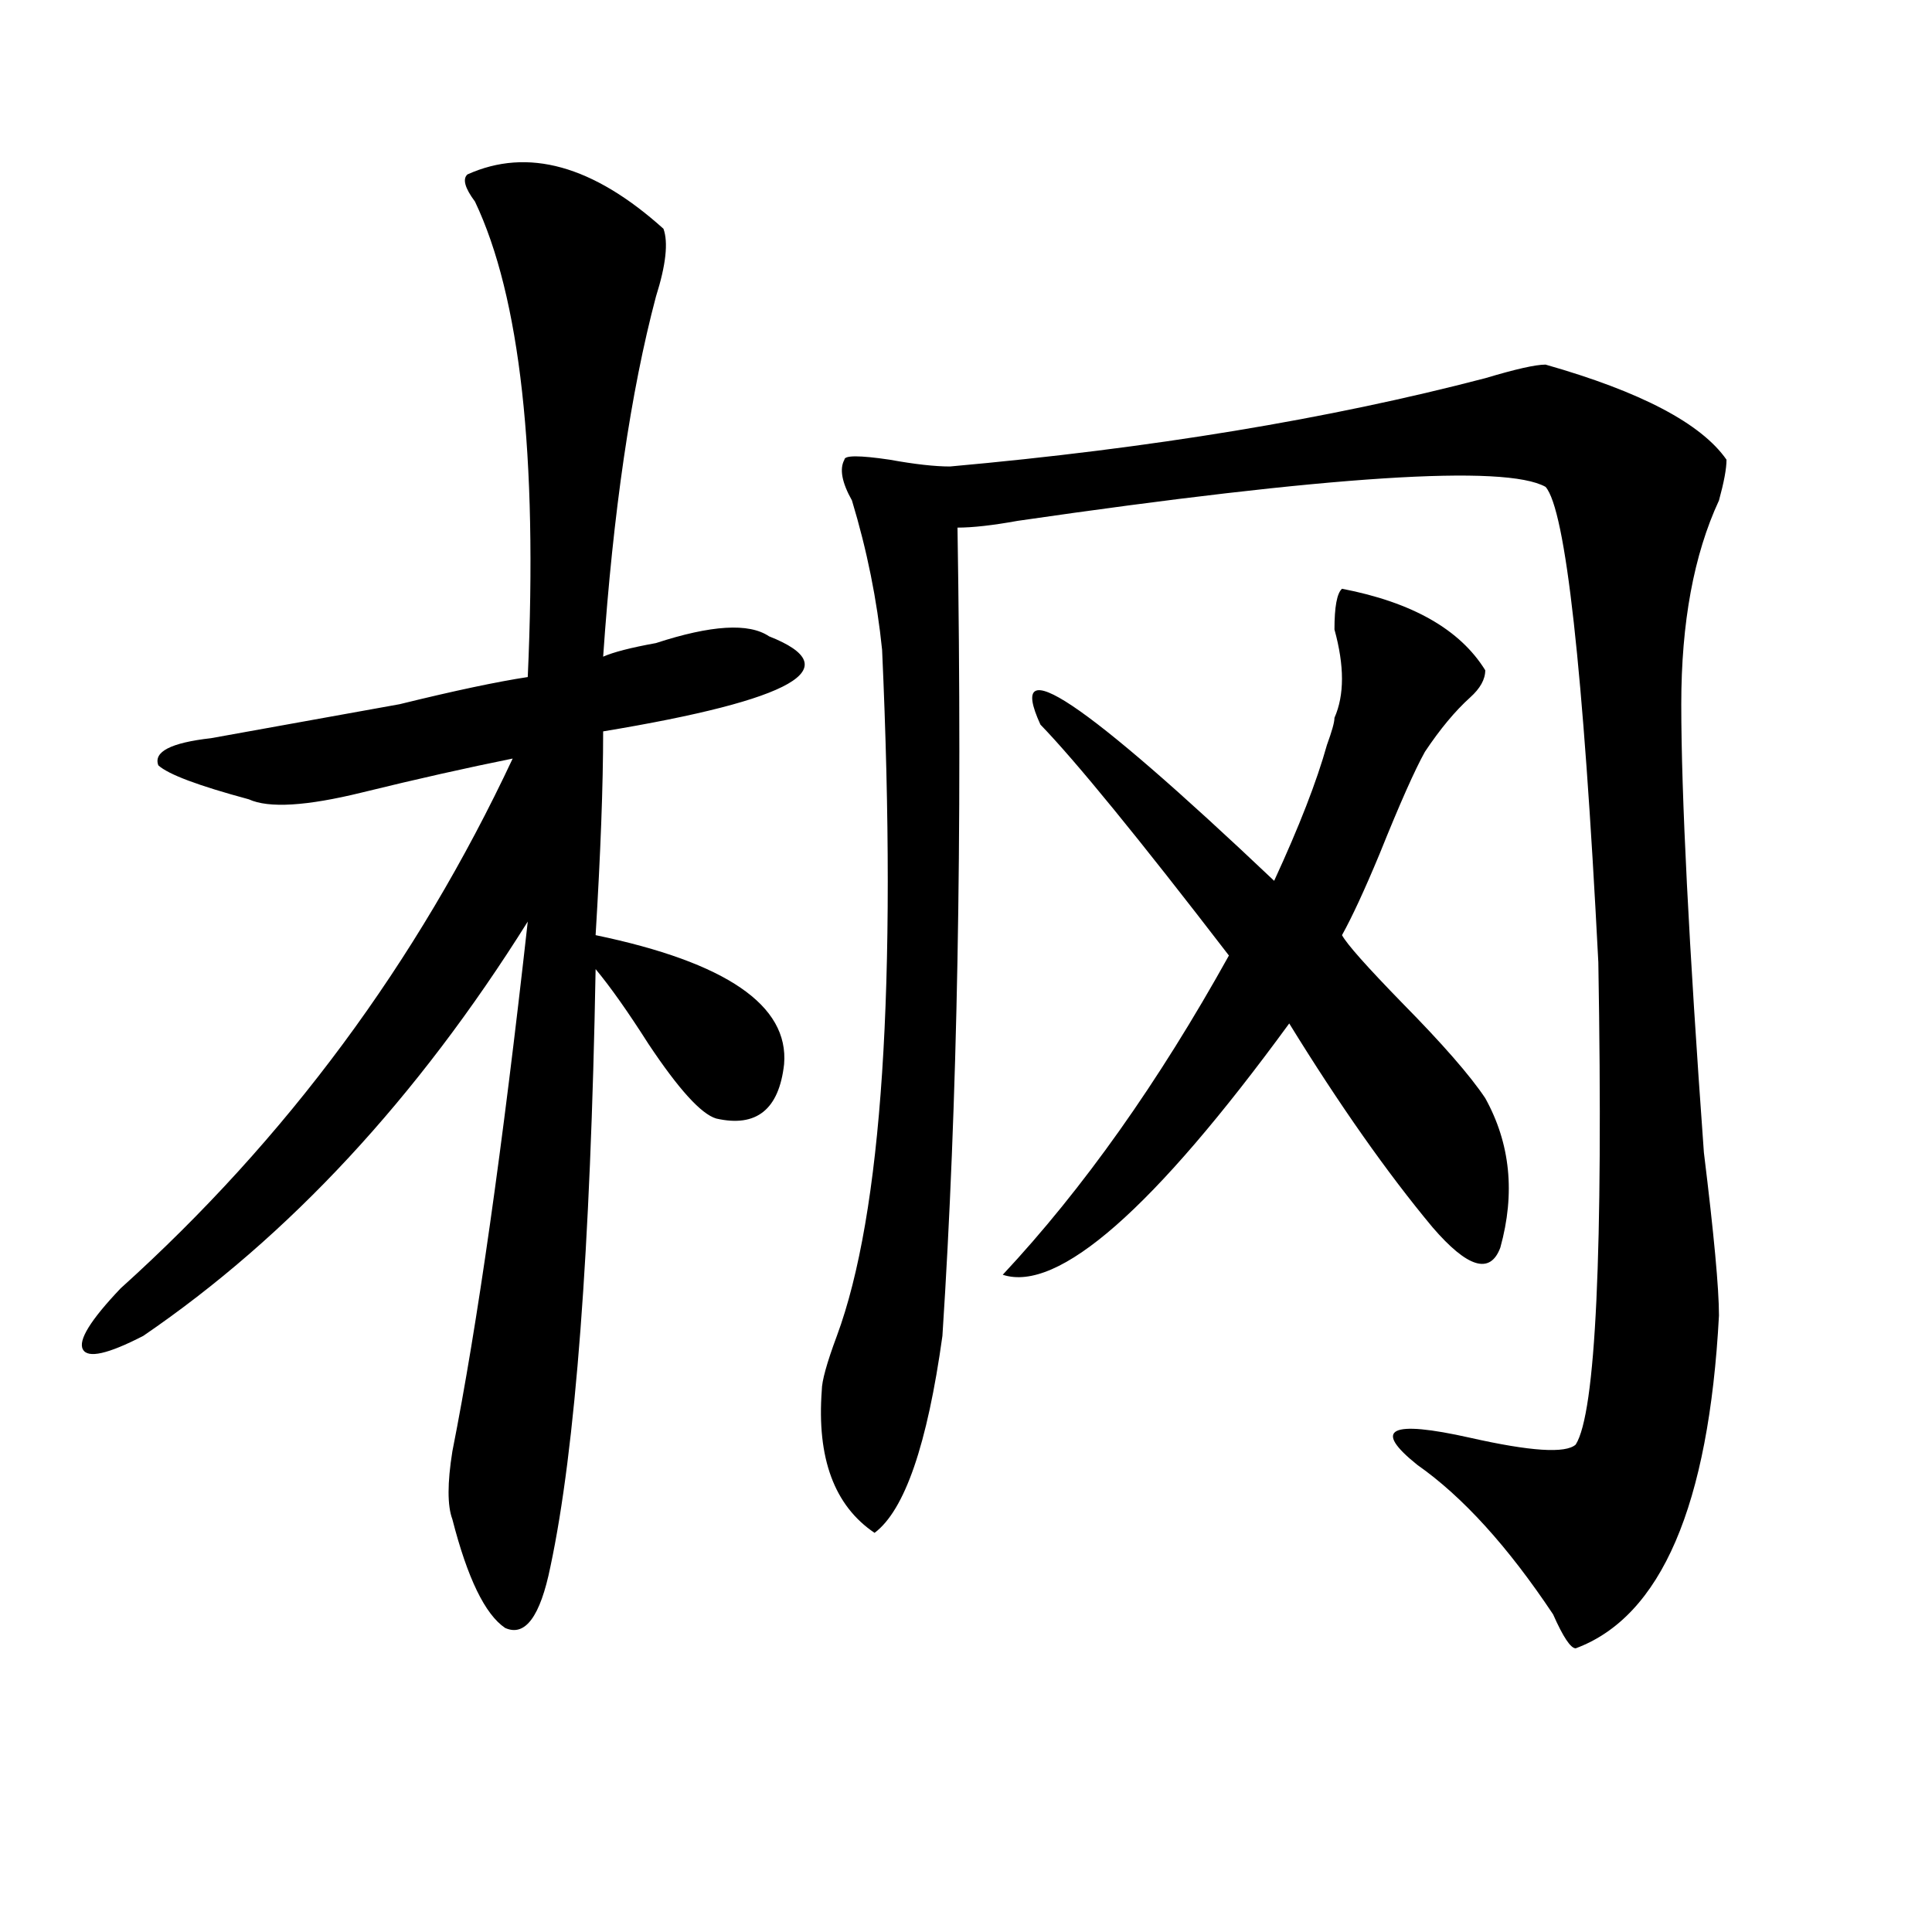
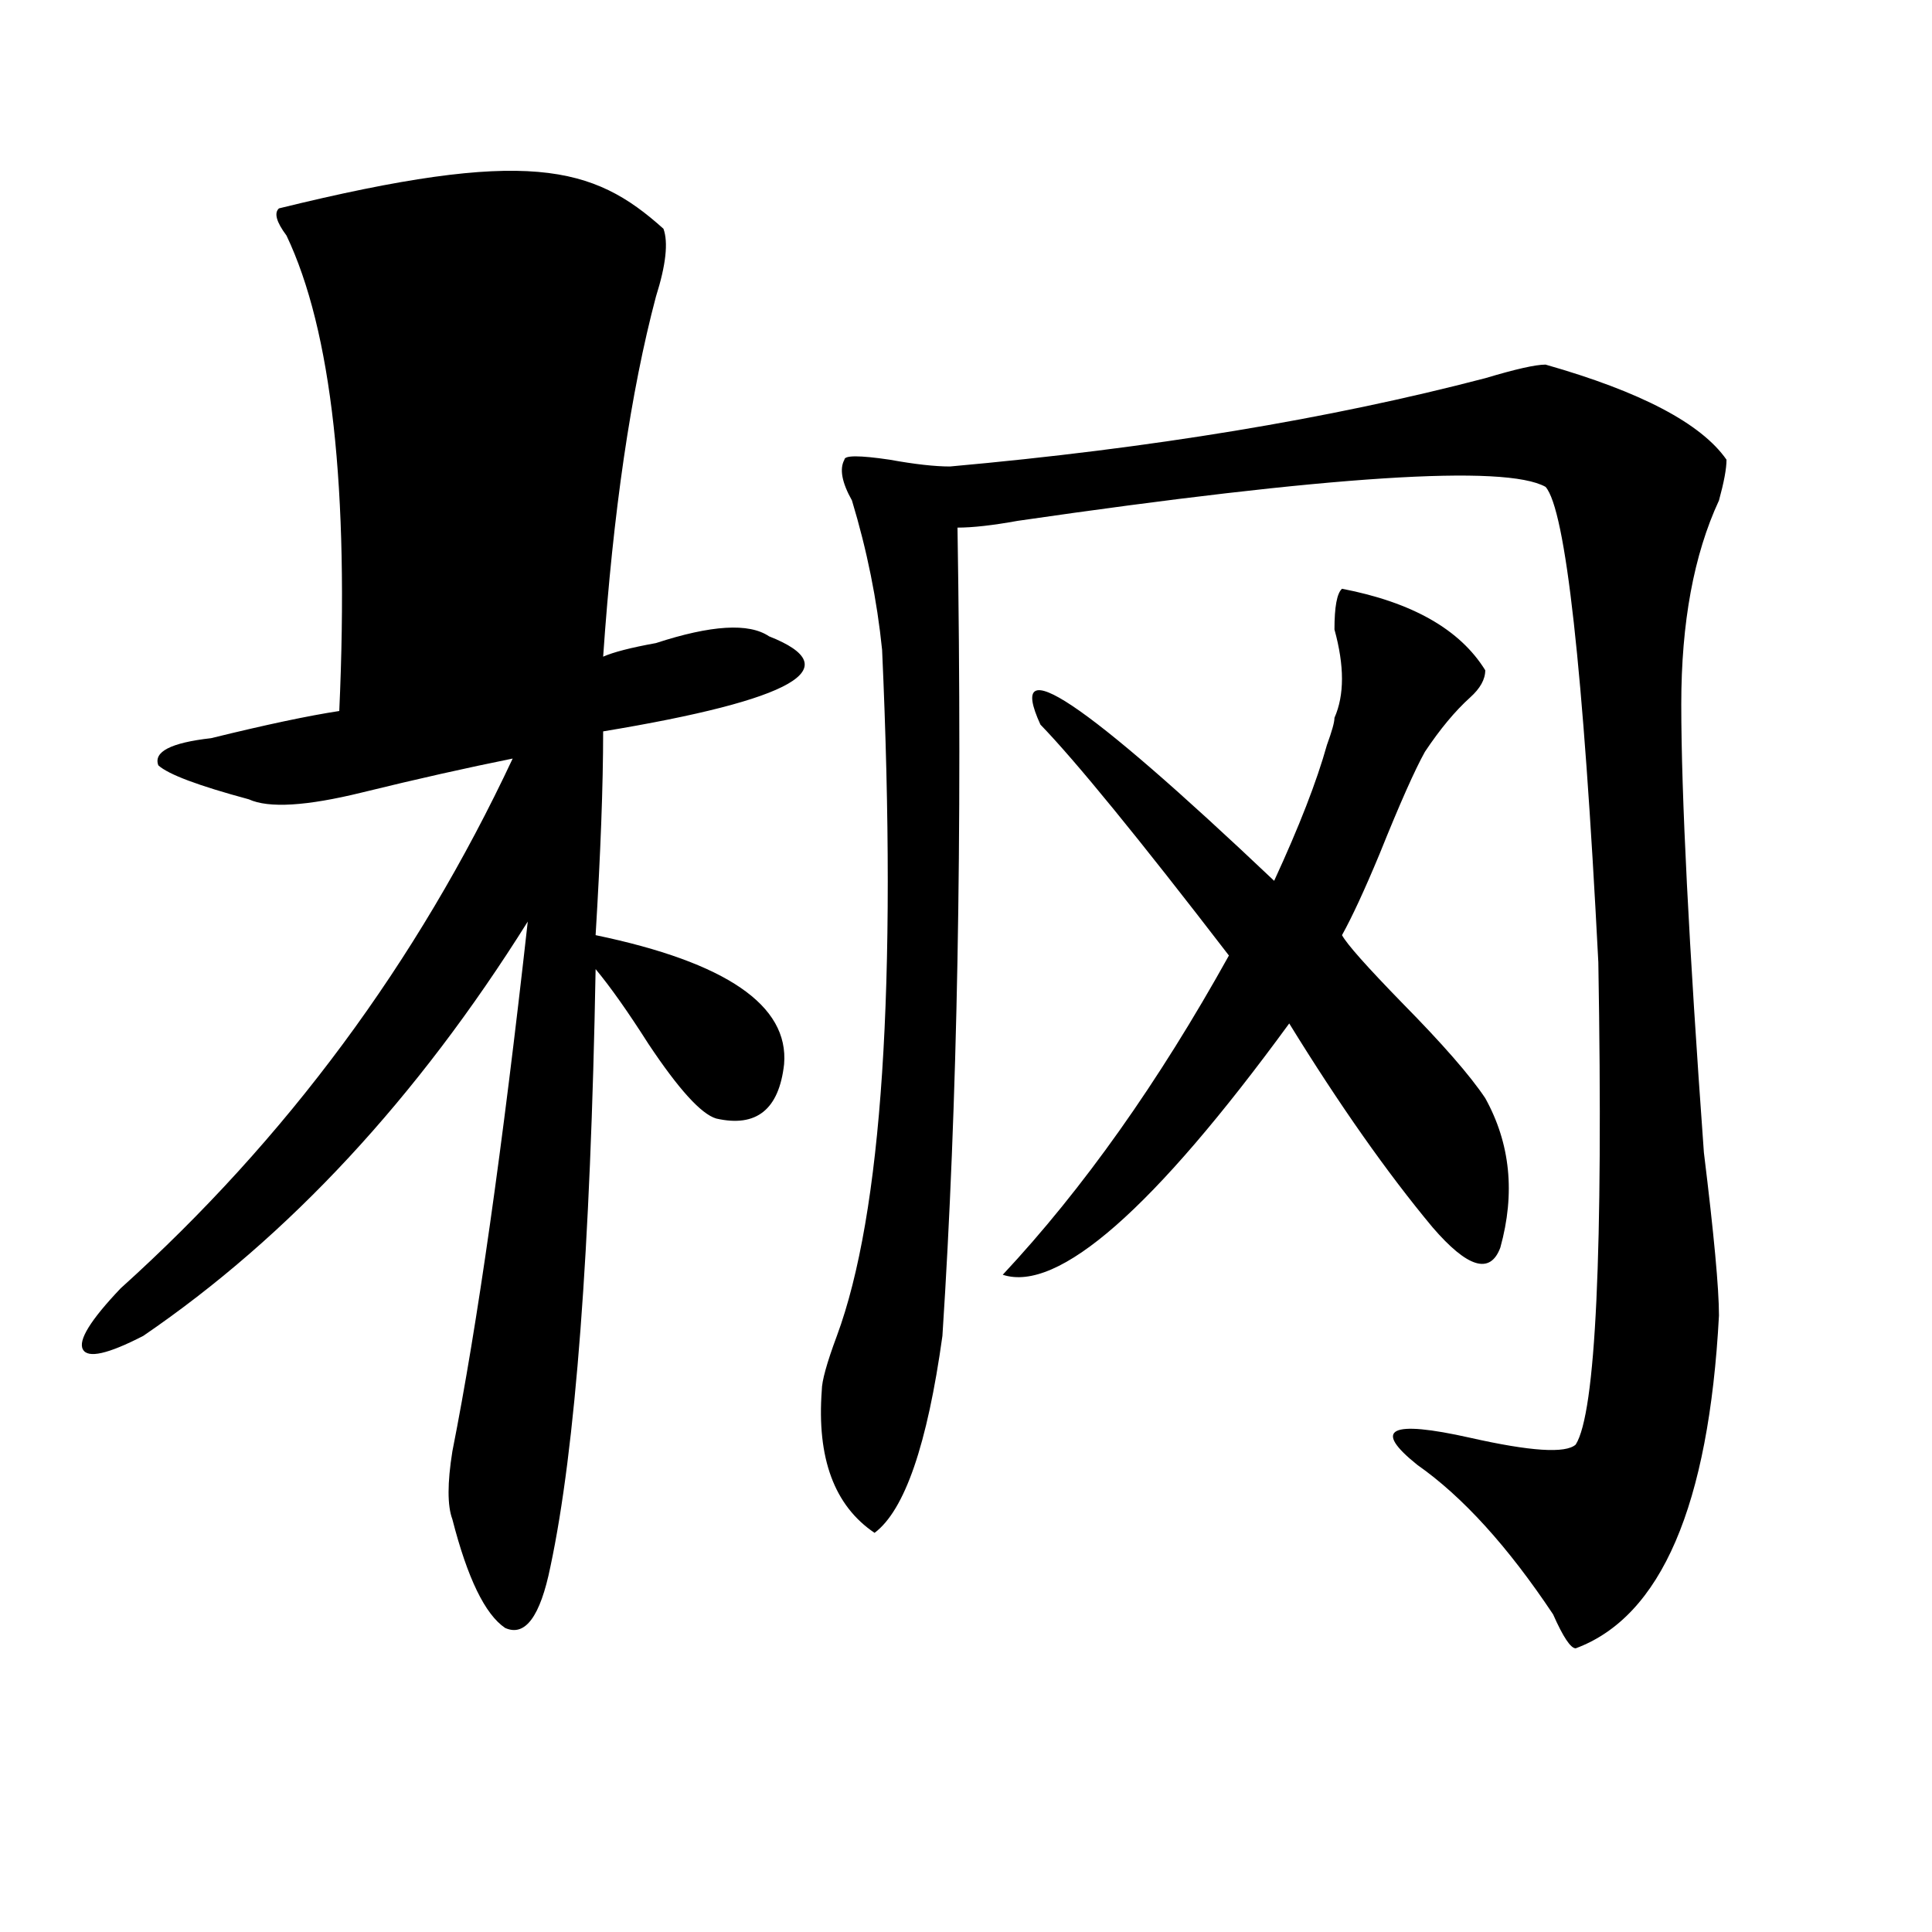
<svg xmlns="http://www.w3.org/2000/svg" version="1.1" id="图层_1" x="0px" y="0px" width="1000px" height="1000px" viewBox="0 0 1000 1000" enable-background="new 0 0 1000 1000" xml:space="preserve">
-   <path d="M343.407,118.406c2.561,7.031,1.281,18.787-3.902,35.156c-13.049,49.219-22.134,111.347-27.316,186.328  c5.183-2.307,14.268-4.669,27.316-7.031c28.597-9.338,48.109-10.547,58.535-3.516c41.584,16.425,12.988,32.85-85.852,49.219  c0,28.125-1.342,63.281-3.902,105.469c67.62,14.063,100.119,36.365,97.559,66.797c-2.622,23.456-14.329,32.85-35.121,28.125  c-7.805-2.307-19.512-15.216-35.121-38.672c-10.427-16.369-19.512-29.278-27.316-38.672  c-2.622,145.35-10.427,248.456-23.414,309.375c-5.244,25.763-13.049,36.31-23.414,31.641c-10.427-7.031-19.512-25.818-27.316-56.25  c-2.622-7.031-2.622-18.731,0-35.156c12.988-65.588,25.975-156.994,39.023-274.219C215.91,568.406,149.57,639.928,74.145,691.453  c-18.231,9.394-28.658,11.756-31.219,7.031c-2.622-4.669,3.902-15.216,19.512-31.641C148.29,589.5,215.91,498.094,265.36,392.625  c-23.414,4.725-49.45,10.547-78.047,17.578c-28.658,7.031-48.17,8.24-58.535,3.516c-26.036-7.031-41.645-12.854-46.828-17.578  c-2.622-7.031,6.463-11.7,27.316-14.063c25.975-4.669,58.535-10.547,97.559-17.578c28.597-7.031,50.73-11.7,66.34-14.063  c5.183-114.807-3.902-196.875-27.316-246.094c-5.244-7.031-6.524-11.7-3.902-14.063C273.165,76.219,306.944,85.612,343.407,118.406z   M799.981,188.719c49.389,14.063,80.608,30.487,93.656,49.219c0,4.725-1.342,11.756-3.902,21.094  c-13.049,28.125-19.512,63.281-19.512,105.469c0,46.912,3.902,124.256,11.707,232.031c5.183,42.188,7.805,70.313,7.805,84.375  c-5.244,98.438-29.938,155.841-74.145,172.266c-2.622,0-6.524-5.878-11.707-17.578c-23.414-35.156-46.828-60.919-70.242-77.344  c-23.414-18.731-14.329-23.4,27.316-14.063c31.219,7.031,49.389,8.24,54.633,3.516c10.365-16.369,14.268-99.591,11.707-249.609  C819.493,345.769,810.346,263.756,799.981,252c-20.853-11.7-111.887-5.822-273.164,17.578c-13.049,2.362-23.414,3.516-31.219,3.516  c2.561,159.412,0,298.828-7.805,418.359c-7.805,56.25-19.512,90.253-35.121,101.953c-20.853-14.063-29.938-38.672-27.316-73.828  c0-4.669,2.561-14.063,7.805-28.125c23.414-63.281,31.219-181.604,23.414-355.078c-2.622-25.763-7.805-51.525-15.609-77.344  c-5.244-9.338-6.524-16.369-3.902-21.094c0-2.307,7.805-2.307,23.414,0c12.988,2.362,23.414,3.516,31.219,3.516  c104.022-9.338,196.398-24.609,277.066-45.703C784.372,191.081,794.737,188.719,799.981,188.719z M694.618,304.734  c36.402,7.031,61.096,21.094,74.145,42.188c0,4.725-2.622,9.394-7.805,14.063c-7.805,7.031-15.609,16.425-23.414,28.125  c-5.244,9.394-13.049,26.972-23.414,52.734c-7.805,18.787-14.329,32.85-19.512,42.188c2.561,4.725,12.988,16.425,31.219,35.156  c20.792,21.094,35.121,37.519,42.926,49.219c12.988,23.456,15.609,49.219,7.805,77.344c-5.244,14.063-16.951,10.547-35.121-10.547  c-23.414-28.125-48.17-63.281-74.145-105.469c-70.242,96.131-119.692,139.472-148.289,130.078  c41.584-44.494,80.608-99.591,117.07-165.234c-46.828-60.919-79.388-100.744-97.559-119.531  c-18.231-39.825,22.073-12.854,120.973,80.859c12.988-28.125,22.073-51.525,27.316-70.313c2.561-7.031,3.902-11.7,3.902-14.063  c5.183-11.7,5.183-26.916,0-45.703C690.715,314.128,691.996,307.097,694.618,304.734z" />
+   <path d="M343.407,118.406c2.561,7.031,1.281,18.787-3.902,35.156c-13.049,49.219-22.134,111.347-27.316,186.328  c5.183-2.307,14.268-4.669,27.316-7.031c28.597-9.338,48.109-10.547,58.535-3.516c41.584,16.425,12.988,32.85-85.852,49.219  c0,28.125-1.342,63.281-3.902,105.469c67.62,14.063,100.119,36.365,97.559,66.797c-2.622,23.456-14.329,32.85-35.121,28.125  c-7.805-2.307-19.512-15.216-35.121-38.672c-10.427-16.369-19.512-29.278-27.316-38.672  c-2.622,145.35-10.427,248.456-23.414,309.375c-5.244,25.763-13.049,36.31-23.414,31.641c-10.427-7.031-19.512-25.818-27.316-56.25  c-2.622-7.031-2.622-18.731,0-35.156c12.988-65.588,25.975-156.994,39.023-274.219C215.91,568.406,149.57,639.928,74.145,691.453  c-18.231,9.394-28.658,11.756-31.219,7.031c-2.622-4.669,3.902-15.216,19.512-31.641C148.29,589.5,215.91,498.094,265.36,392.625  c-23.414,4.725-49.45,10.547-78.047,17.578c-28.658,7.031-48.17,8.24-58.535,3.516c-26.036-7.031-41.645-12.854-46.828-17.578  c-2.622-7.031,6.463-11.7,27.316-14.063c28.597-7.031,50.73-11.7,66.34-14.063  c5.183-114.807-3.902-196.875-27.316-246.094c-5.244-7.031-6.524-11.7-3.902-14.063C273.165,76.219,306.944,85.612,343.407,118.406z   M799.981,188.719c49.389,14.063,80.608,30.487,93.656,49.219c0,4.725-1.342,11.756-3.902,21.094  c-13.049,28.125-19.512,63.281-19.512,105.469c0,46.912,3.902,124.256,11.707,232.031c5.183,42.188,7.805,70.313,7.805,84.375  c-5.244,98.438-29.938,155.841-74.145,172.266c-2.622,0-6.524-5.878-11.707-17.578c-23.414-35.156-46.828-60.919-70.242-77.344  c-23.414-18.731-14.329-23.4,27.316-14.063c31.219,7.031,49.389,8.24,54.633,3.516c10.365-16.369,14.268-99.591,11.707-249.609  C819.493,345.769,810.346,263.756,799.981,252c-20.853-11.7-111.887-5.822-273.164,17.578c-13.049,2.362-23.414,3.516-31.219,3.516  c2.561,159.412,0,298.828-7.805,418.359c-7.805,56.25-19.512,90.253-35.121,101.953c-20.853-14.063-29.938-38.672-27.316-73.828  c0-4.669,2.561-14.063,7.805-28.125c23.414-63.281,31.219-181.604,23.414-355.078c-2.622-25.763-7.805-51.525-15.609-77.344  c-5.244-9.338-6.524-16.369-3.902-21.094c0-2.307,7.805-2.307,23.414,0c12.988,2.362,23.414,3.516,31.219,3.516  c104.022-9.338,196.398-24.609,277.066-45.703C784.372,191.081,794.737,188.719,799.981,188.719z M694.618,304.734  c36.402,7.031,61.096,21.094,74.145,42.188c0,4.725-2.622,9.394-7.805,14.063c-7.805,7.031-15.609,16.425-23.414,28.125  c-5.244,9.394-13.049,26.972-23.414,52.734c-7.805,18.787-14.329,32.85-19.512,42.188c2.561,4.725,12.988,16.425,31.219,35.156  c20.792,21.094,35.121,37.519,42.926,49.219c12.988,23.456,15.609,49.219,7.805,77.344c-5.244,14.063-16.951,10.547-35.121-10.547  c-23.414-28.125-48.17-63.281-74.145-105.469c-70.242,96.131-119.692,139.472-148.289,130.078  c41.584-44.494,80.608-99.591,117.07-165.234c-46.828-60.919-79.388-100.744-97.559-119.531  c-18.231-39.825,22.073-12.854,120.973,80.859c12.988-28.125,22.073-51.525,27.316-70.313c2.561-7.031,3.902-11.7,3.902-14.063  c5.183-11.7,5.183-26.916,0-45.703C690.715,314.128,691.996,307.097,694.618,304.734z" />
</svg>